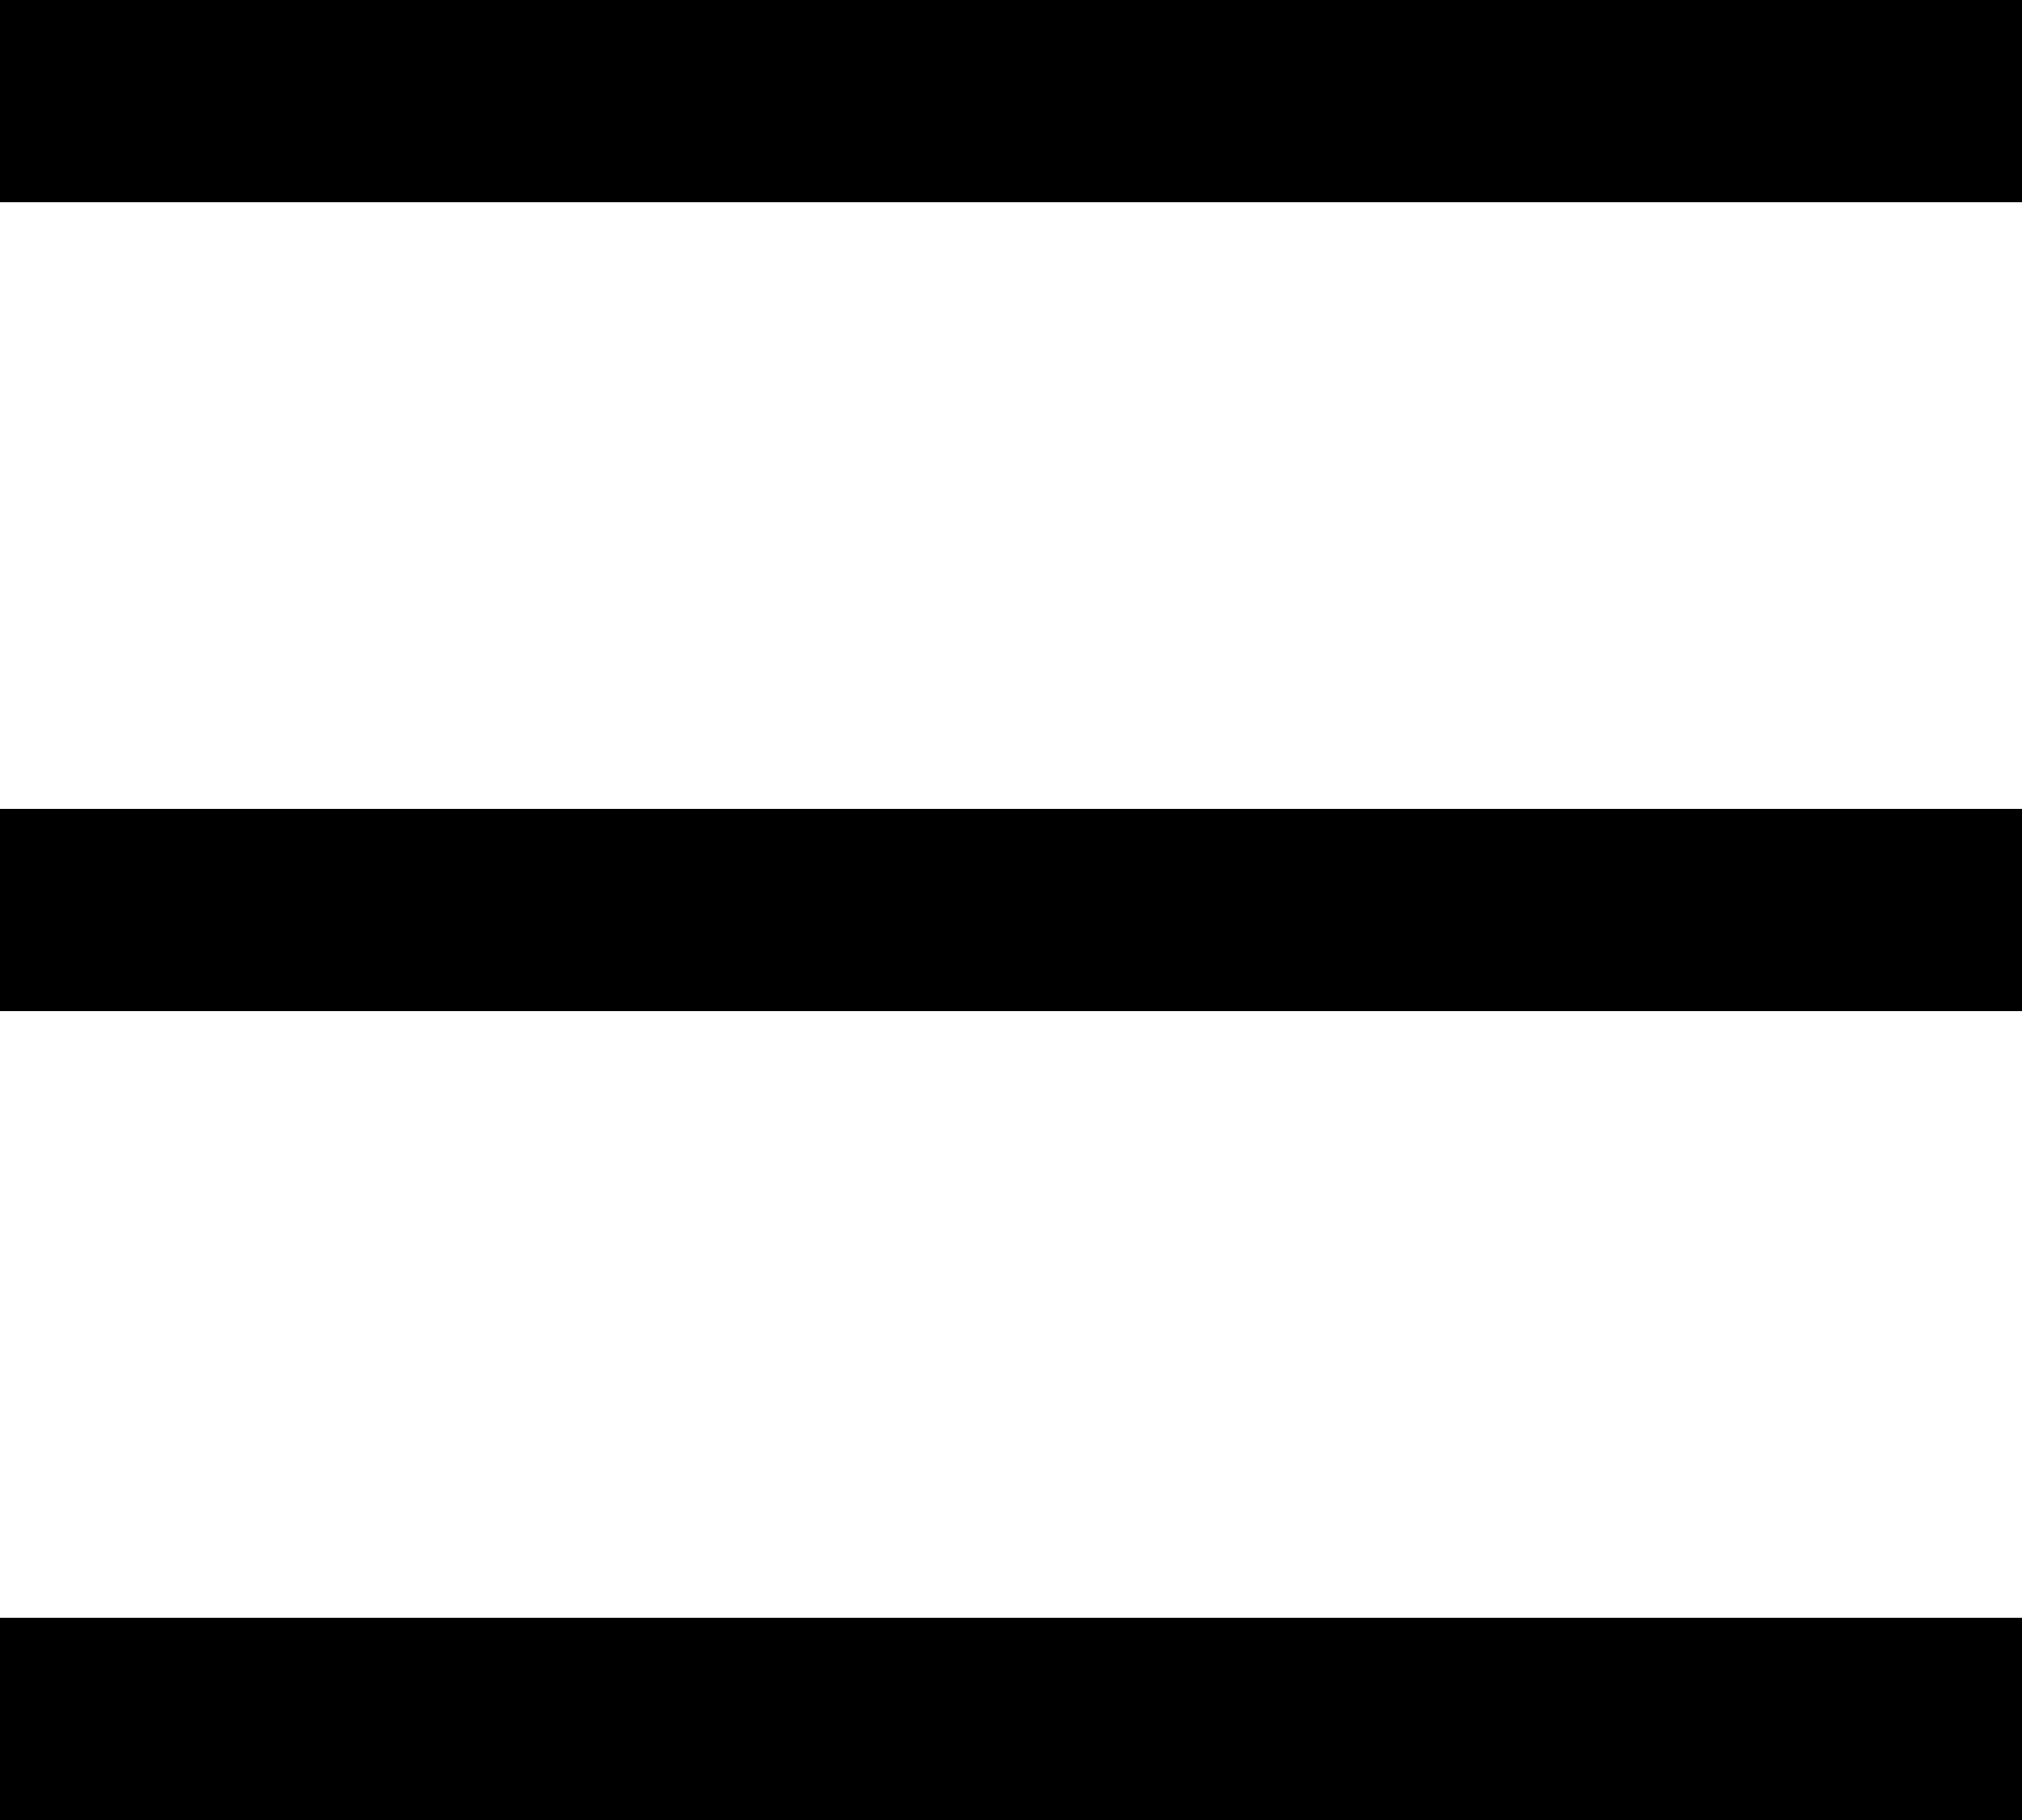
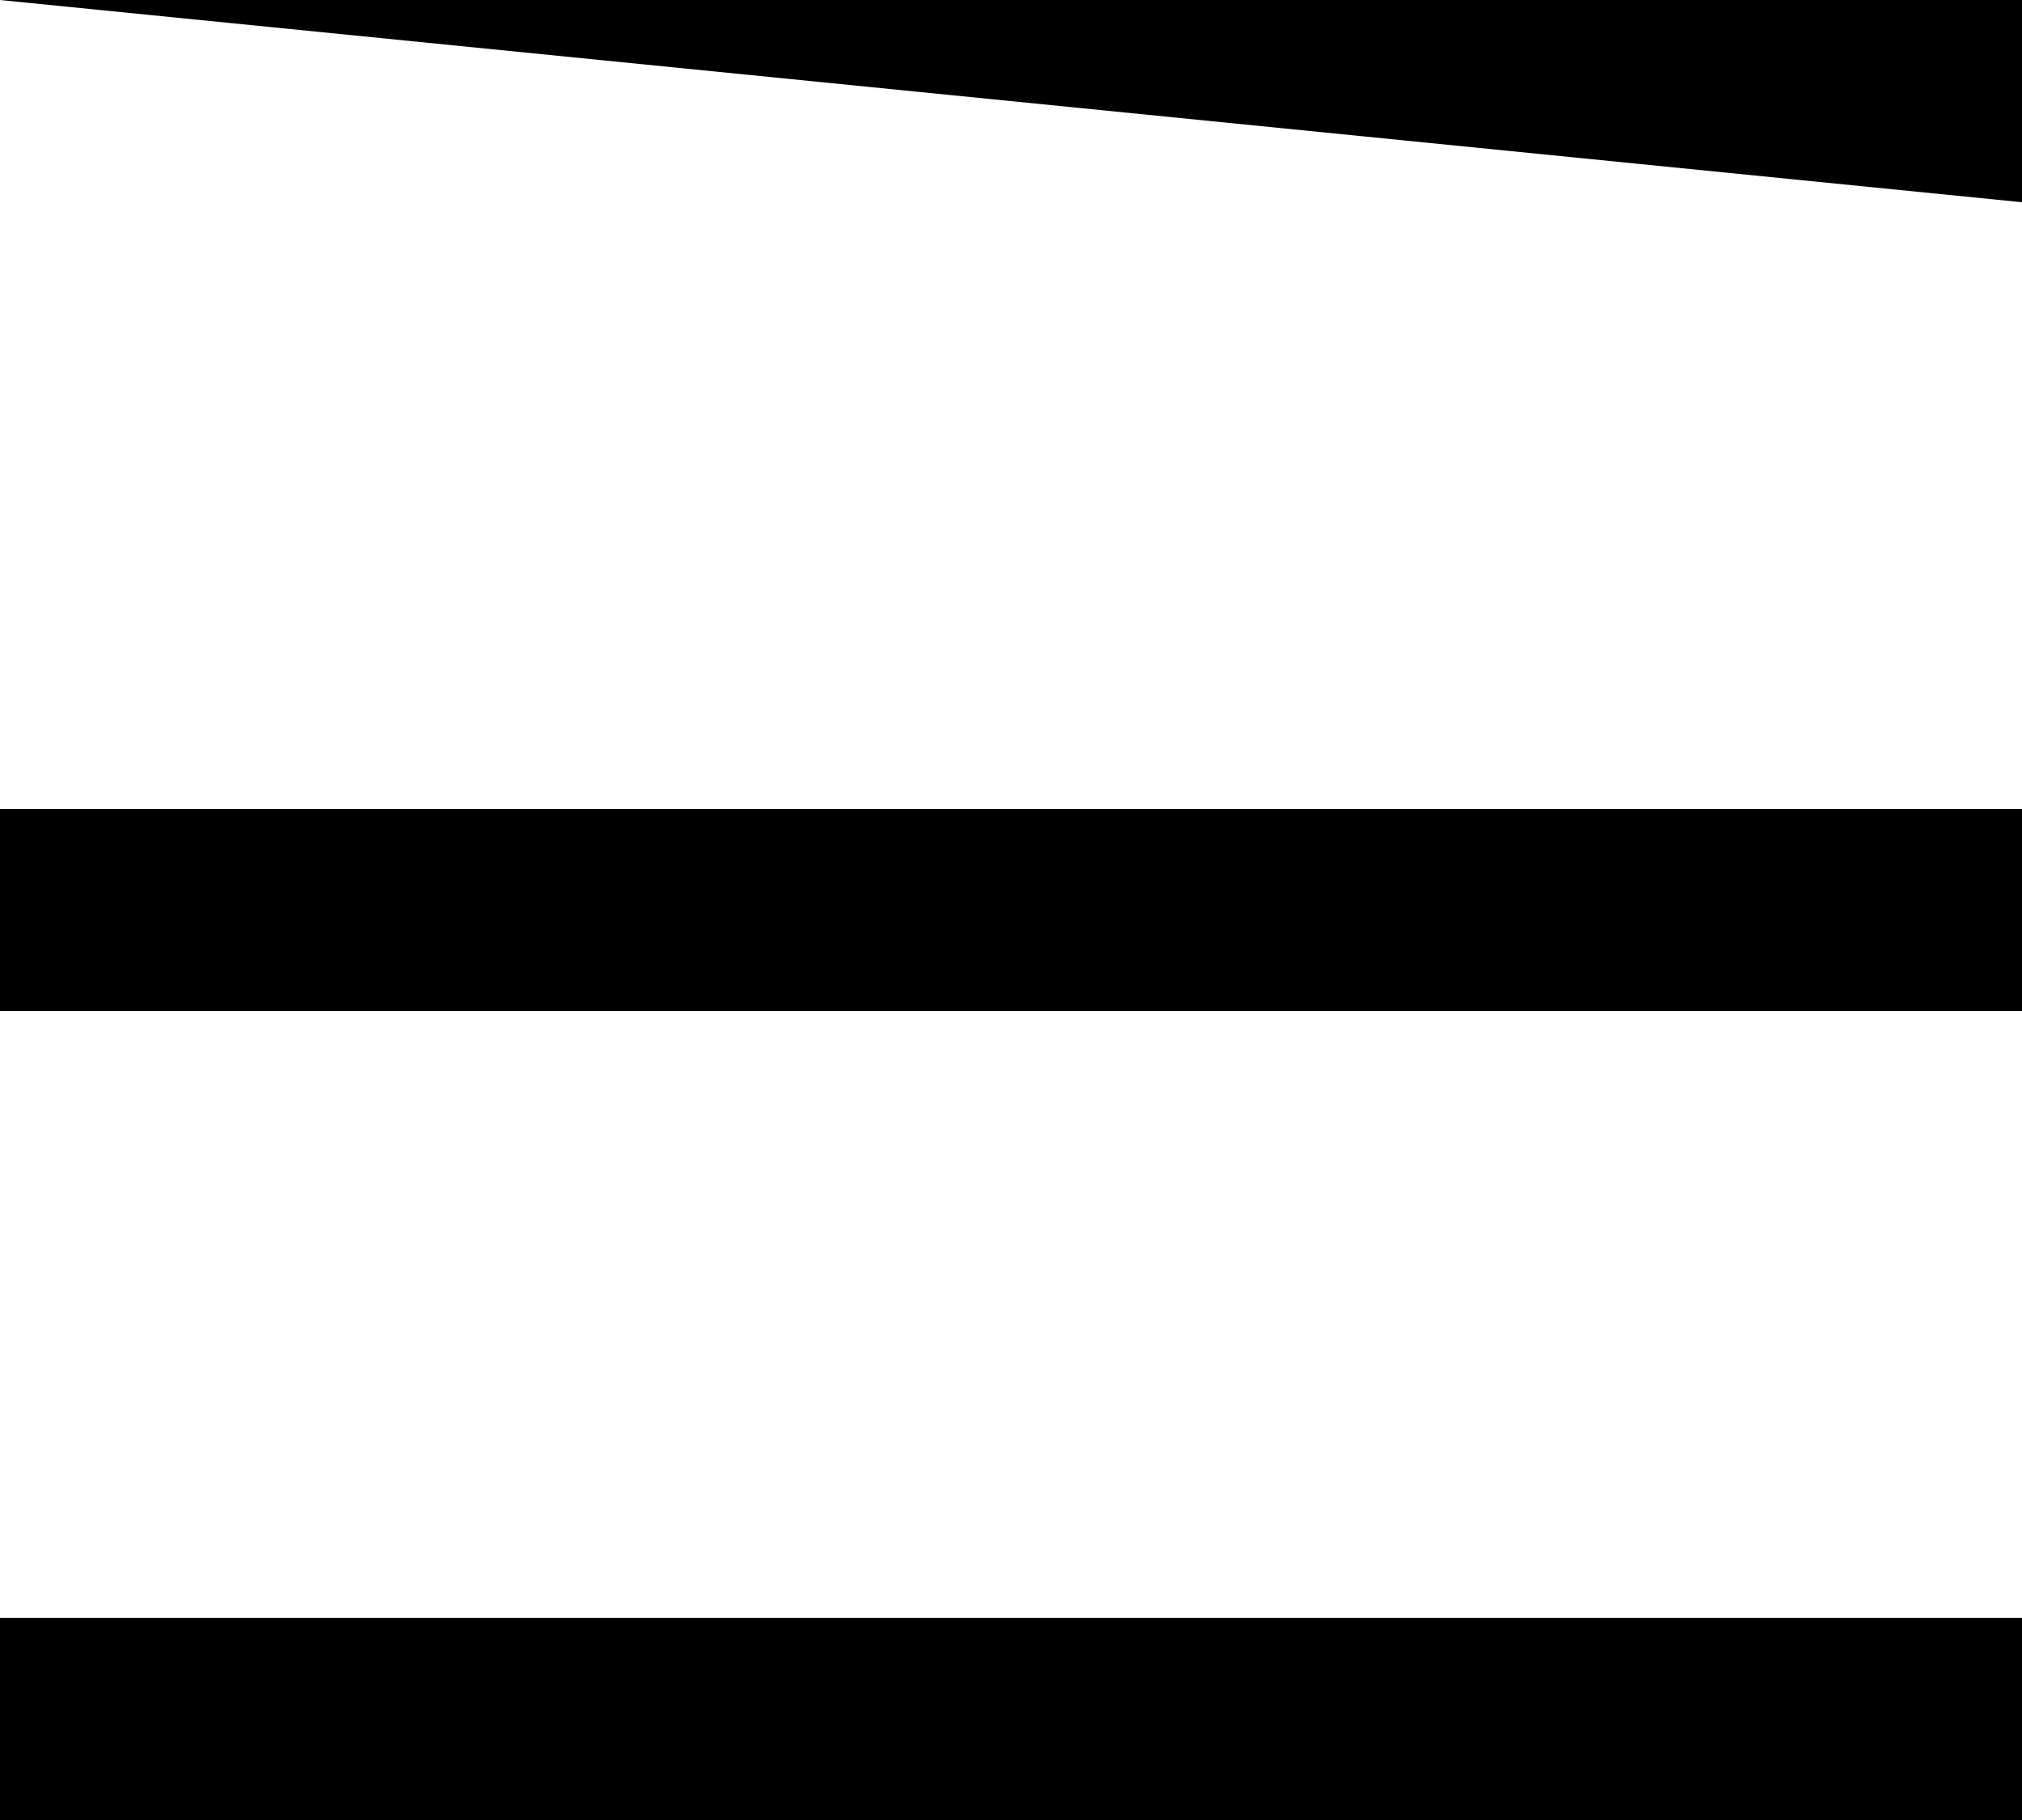
<svg xmlns="http://www.w3.org/2000/svg" viewBox="0 0 20 18" fill-rule="evenodd" clip-rule="evenodd" stroke-linejoin="round" stroke-miterlimit="1.414">
-   <path d="M0 0h20v2H0zM0 16h20v2H0zM0 8h20v2H0z" />
+   <path d="M0 0h20v2zM0 16h20v2H0zM0 8h20v2H0z" />
</svg>